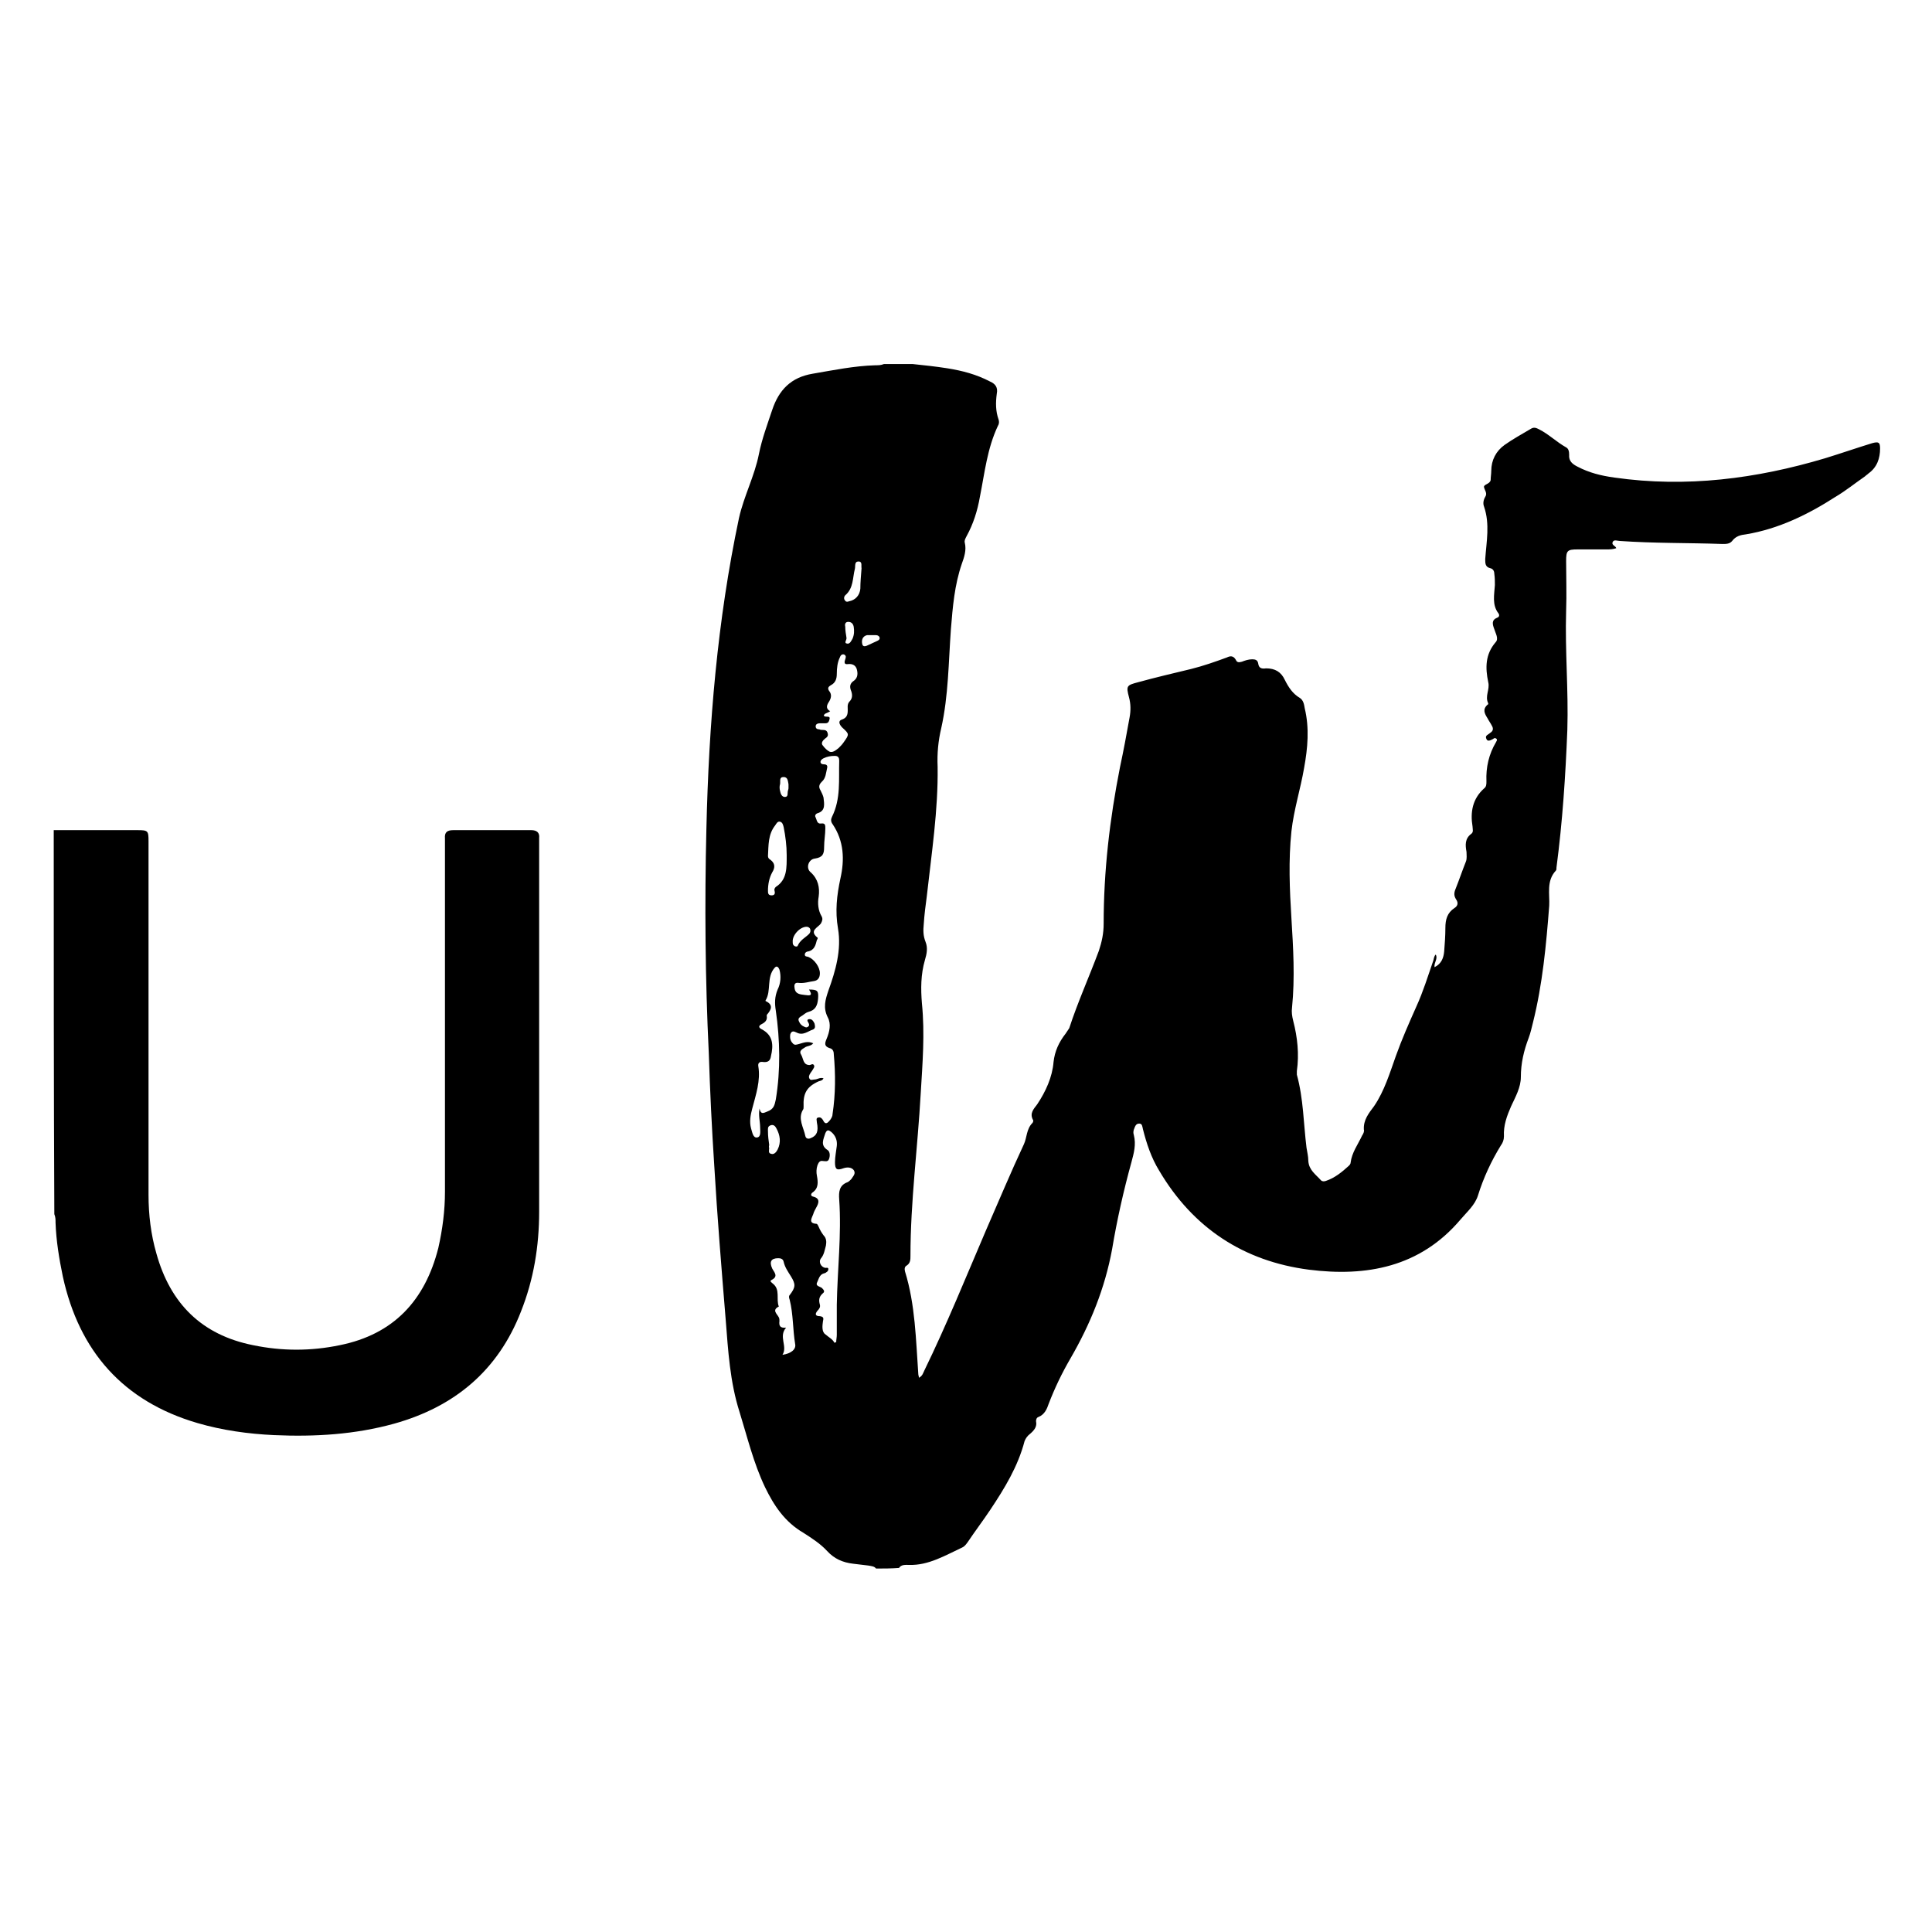
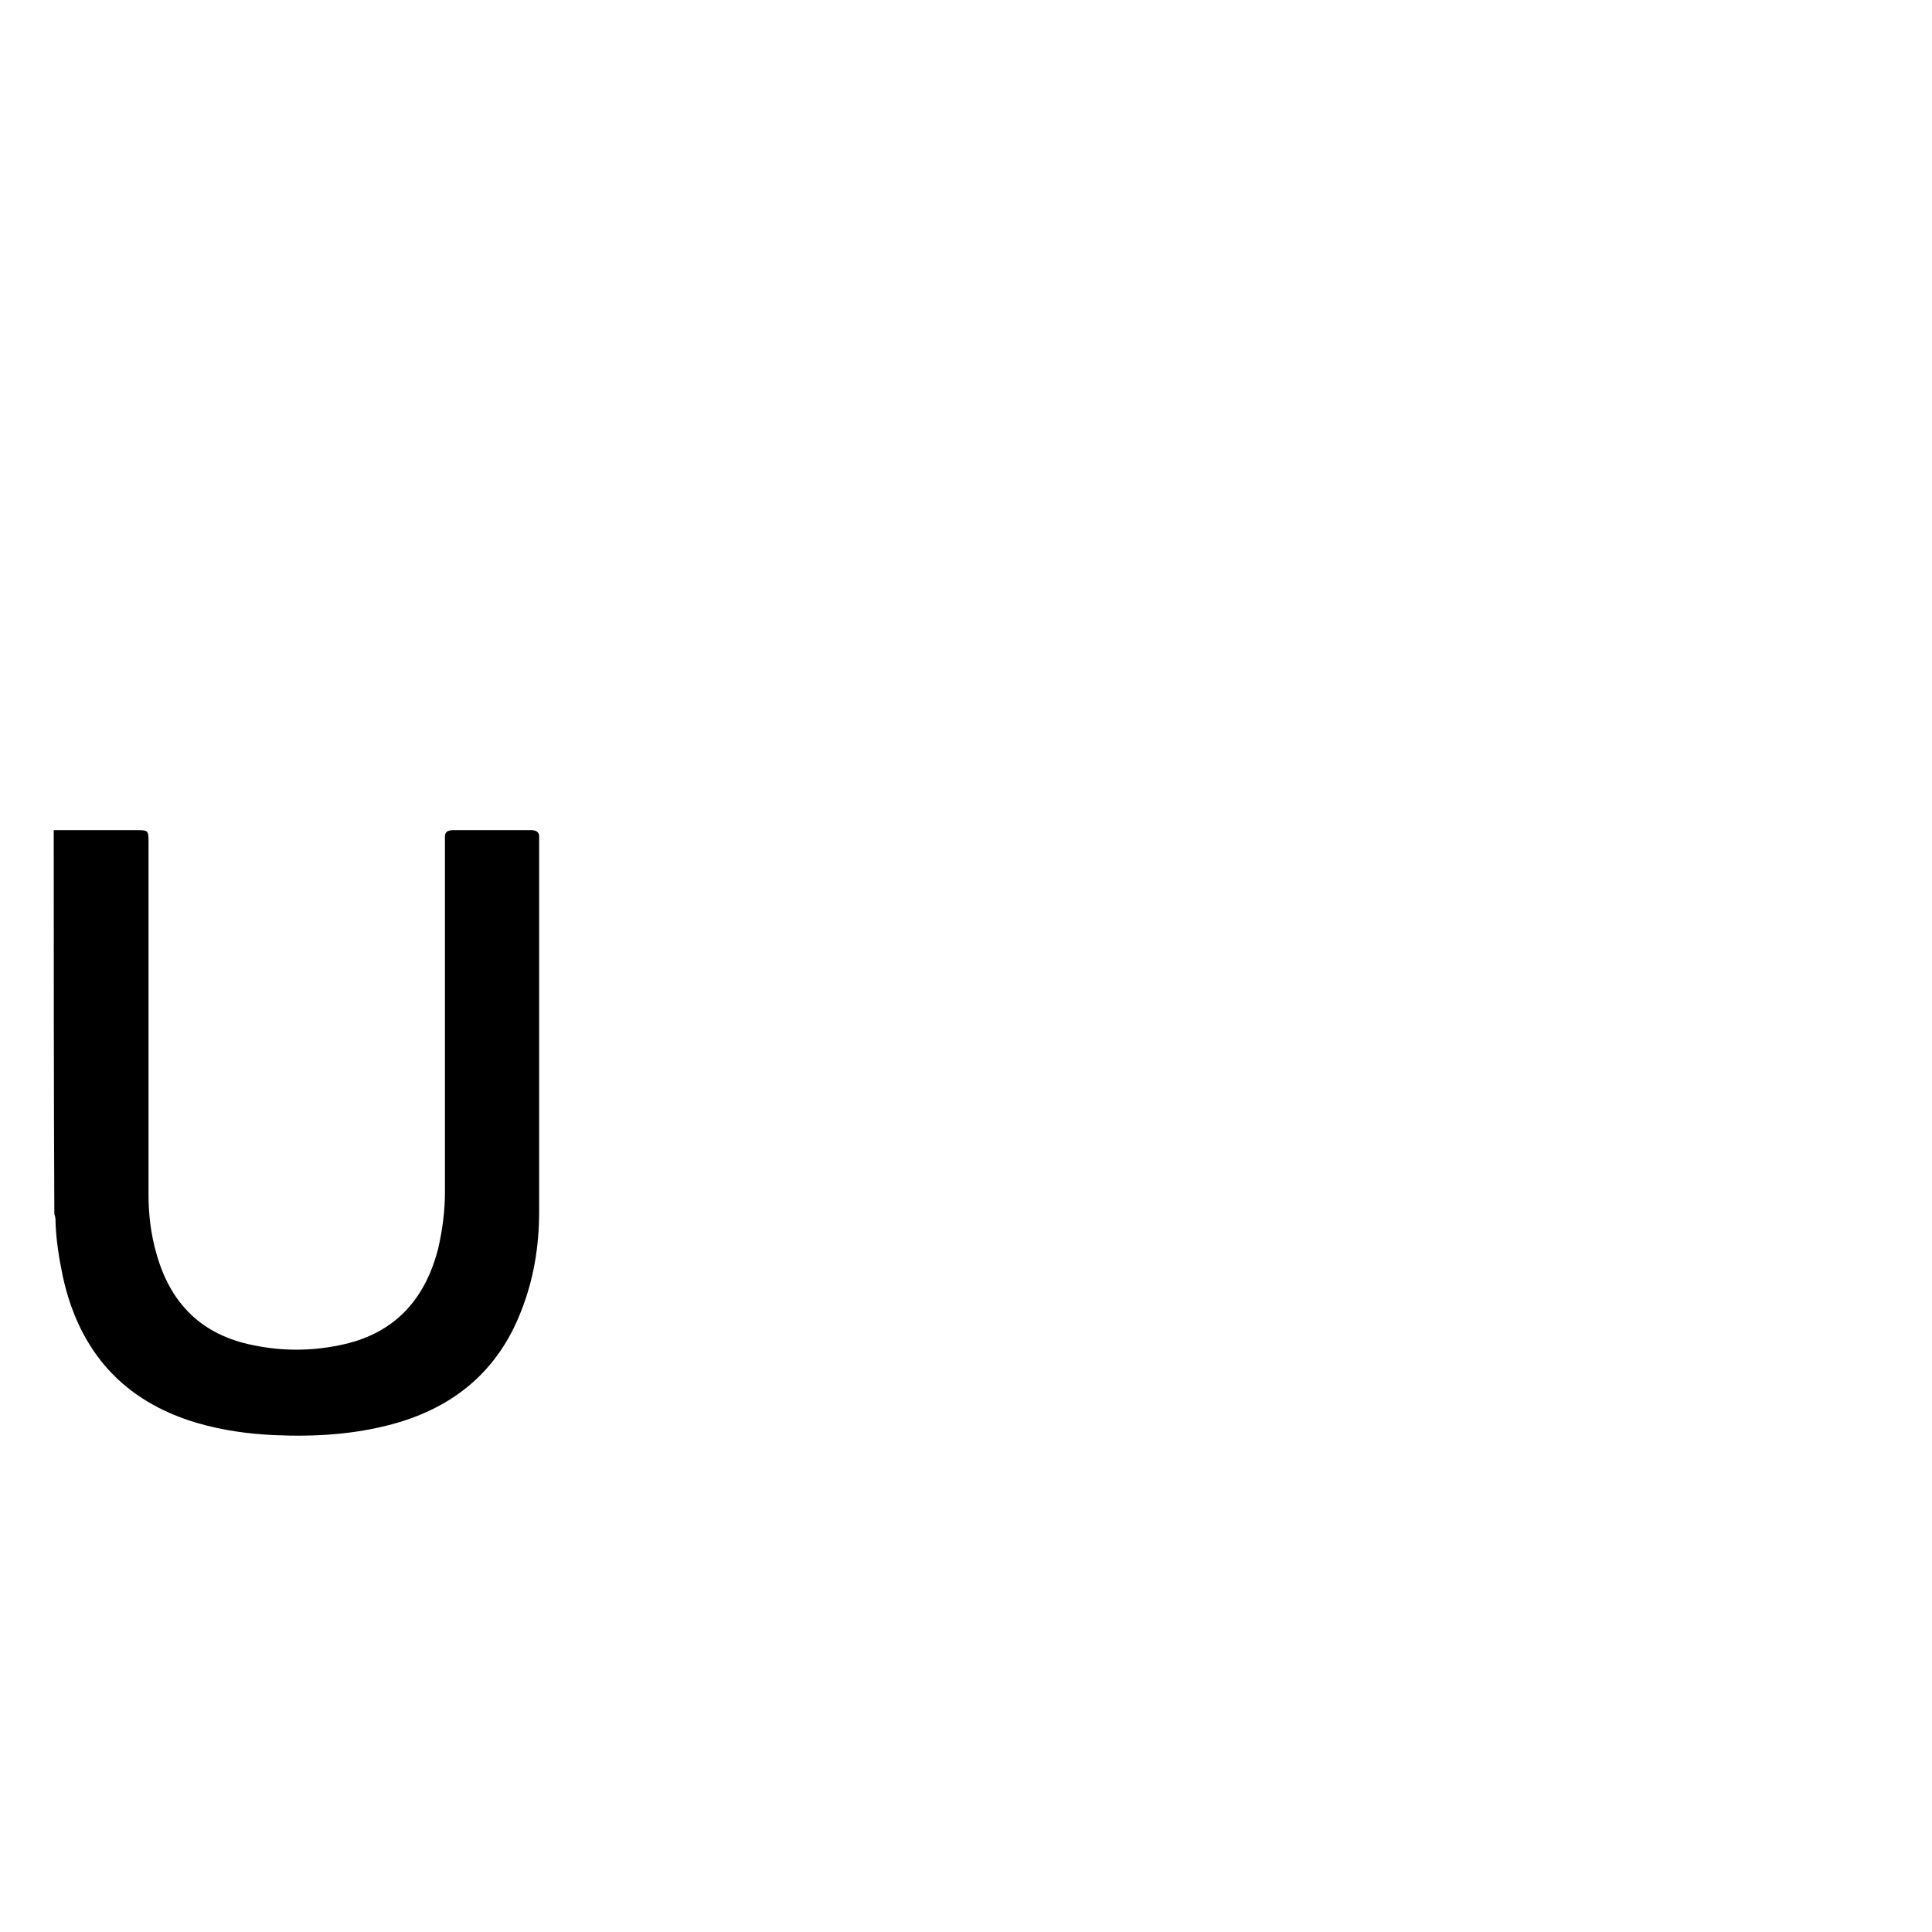
<svg xmlns="http://www.w3.org/2000/svg" version="1.1" id="Layer_1" x="0px" y="0px" viewBox="0 0 32 32" style="enable-background:new 0 0 32 32;" xml:space="preserve">
  <g>
-     <path d="M14.51,25.98c-0.03-0.04-0.08-0.04-0.13-0.05c-0.08-0.01-0.17-0.02-0.25-0.03c-0.17-0.02-0.31-0.08-0.43-0.21   c-0.11-0.12-0.25-0.21-0.39-0.3c-0.31-0.18-0.49-0.45-0.64-0.76c-0.19-0.4-0.29-0.82-0.42-1.24c-0.16-0.5-0.19-1.02-0.23-1.53   c-0.07-0.85-0.14-1.71-0.19-2.56c-0.04-0.61-0.07-1.23-0.09-1.85c-0.06-1.24-0.07-2.48-0.04-3.72c0.04-1.73,0.18-3.45,0.54-5.15   c0.08-0.36,0.26-0.7,0.33-1.06c0.05-0.25,0.14-0.49,0.22-0.73c0.11-0.33,0.31-0.54,0.67-0.6c0.35-0.06,0.69-0.13,1.04-0.14   c0.05,0,0.09,0,0.14-0.02c0.16,0,0.32,0,0.48,0c0.19,0.02,0.38,0.04,0.57,0.07c0.25,0.04,0.48,0.1,0.71,0.22   c0.09,0.04,0.13,0.1,0.11,0.2c-0.02,0.15-0.02,0.29,0.03,0.43c0.01,0.03,0.01,0.07-0.01,0.1c-0.18,0.38-0.22,0.78-0.3,1.18   c-0.04,0.23-0.11,0.45-0.22,0.65c-0.02,0.04-0.04,0.07-0.03,0.11c0.03,0.12-0.01,0.24-0.05,0.35c-0.12,0.35-0.15,0.71-0.18,1.08   c-0.04,0.55-0.04,1.1-0.16,1.64c-0.05,0.21-0.07,0.42-0.06,0.64c0.01,0.72-0.1,1.43-0.18,2.15c-0.02,0.15-0.04,0.3-0.05,0.46   c-0.01,0.1-0.01,0.19,0.03,0.29c0.04,0.1,0.02,0.2-0.01,0.3c-0.07,0.24-0.07,0.48-0.05,0.72c0.05,0.5,0.01,0.99-0.02,1.49   c-0.05,0.9-0.17,1.79-0.17,2.69c0,0.06,0,0.12-0.06,0.16c-0.04,0.02-0.04,0.06-0.03,0.1c0.17,0.55,0.18,1.13,0.22,1.7   c0,0.02,0.01,0.03,0.01,0.06c0.06-0.03,0.07-0.08,0.09-0.12c0.37-0.76,0.69-1.55,1.02-2.32c0.21-0.48,0.41-0.96,0.63-1.43   c0.05-0.11,0.04-0.25,0.14-0.35c0.01-0.01,0.02-0.04,0.01-0.05c-0.06-0.11,0.01-0.18,0.07-0.26c0.14-0.21,0.25-0.45,0.27-0.7   c0.02-0.18,0.09-0.33,0.2-0.47c0.02-0.03,0.04-0.06,0.06-0.09c0.14-0.43,0.33-0.85,0.49-1.28c0.05-0.15,0.08-0.29,0.08-0.45   c0-0.87,0.1-1.73,0.27-2.59c0.06-0.28,0.11-0.55,0.16-0.83c0.02-0.11,0.02-0.22-0.01-0.33c-0.05-0.19-0.04-0.2,0.15-0.25   c0.29-0.08,0.59-0.15,0.88-0.22c0.2-0.05,0.4-0.12,0.59-0.19c0.06-0.03,0.11-0.03,0.15,0.04c0.02,0.05,0.06,0.04,0.1,0.03   c0.05-0.02,0.11-0.04,0.17-0.04c0.05,0,0.09,0.01,0.1,0.07c0.01,0.08,0.06,0.09,0.13,0.08c0.15,0,0.25,0.06,0.31,0.19   c0.06,0.12,0.13,0.23,0.25,0.3c0.06,0.04,0.07,0.11,0.08,0.17c0.08,0.33,0.05,0.66-0.01,0.99c-0.06,0.35-0.17,0.69-0.21,1.05   c-0.05,0.48-0.03,0.96,0,1.44c0.03,0.49,0.06,0.98,0.01,1.48c-0.01,0.07,0,0.14,0.02,0.22c0.07,0.27,0.1,0.55,0.06,0.83   c0,0.02,0,0.04,0,0.06c0.11,0.4,0.11,0.81,0.16,1.21c0.01,0.07,0.03,0.14,0.03,0.22c0.01,0.15,0.12,0.22,0.21,0.32   c0.02,0.02,0.05,0.02,0.08,0.01c0.15-0.05,0.27-0.15,0.38-0.25c0.01-0.01,0.03-0.03,0.03-0.05c0.02-0.17,0.12-0.3,0.19-0.45   c0.02-0.03,0.04-0.07,0.03-0.1c-0.01-0.16,0.08-0.27,0.17-0.39c0.17-0.25,0.26-0.55,0.36-0.83c0.1-0.28,0.22-0.55,0.34-0.82   c0.11-0.24,0.19-0.5,0.28-0.76c0.01-0.03,0.01-0.07,0.04-0.1c0.04,0.07-0.03,0.13-0.02,0.21c0.12-0.06,0.15-0.16,0.16-0.26   c0.01-0.13,0.02-0.26,0.02-0.39c0-0.14,0.03-0.25,0.15-0.33c0.05-0.03,0.07-0.08,0.03-0.14c-0.04-0.06-0.04-0.11-0.01-0.18   c0.06-0.15,0.11-0.3,0.17-0.45c0.02-0.05,0.01-0.11,0.01-0.16c-0.02-0.11-0.03-0.22,0.08-0.3c0.04-0.03,0.02-0.08,0.02-0.12   c-0.04-0.24,0-0.46,0.19-0.63c0.04-0.03,0.04-0.07,0.04-0.12c-0.01-0.23,0.04-0.45,0.16-0.65c0.01-0.02,0.02-0.03,0.01-0.05   c-0.02-0.02-0.04-0.02-0.06,0c-0.04,0.02-0.09,0.05-0.11,0c-0.03-0.06,0.03-0.07,0.06-0.1c0.05-0.03,0.06-0.07,0.03-0.12   c-0.02-0.04-0.05-0.08-0.07-0.12c-0.05-0.08-0.09-0.15,0-0.23c0.01,0,0.01-0.01,0.01-0.02c-0.06-0.12,0.03-0.23,0-0.35   c-0.05-0.24-0.05-0.46,0.12-0.66c0.06-0.06,0-0.15-0.02-0.22c-0.03-0.08-0.05-0.15,0.05-0.19c0.03-0.01,0.04-0.04,0.02-0.07   c-0.11-0.14-0.07-0.31-0.06-0.47c0-0.06,0-0.12-0.01-0.19c0-0.04-0.02-0.08-0.07-0.09c-0.08-0.02-0.08-0.08-0.08-0.15   c0.02-0.29,0.08-0.58-0.02-0.87c-0.02-0.05-0.01-0.11,0.02-0.16c0.04-0.06-0.01-0.11-0.02-0.16c-0.01-0.05,0.1-0.05,0.11-0.12   c0-0.05,0.01-0.1,0.01-0.15c0-0.18,0.08-0.33,0.22-0.43c0.14-0.1,0.29-0.18,0.44-0.27c0.05-0.03,0.09-0.01,0.13,0.01   c0.16,0.08,0.29,0.21,0.45,0.3c0.04,0.02,0.05,0.07,0.05,0.12c-0.01,0.11,0.06,0.16,0.14,0.2c0.19,0.1,0.39,0.15,0.61,0.18   c1.19,0.17,2.35,0.02,3.49-0.32c0.26-0.08,0.52-0.17,0.78-0.25c0.11-0.03,0.13-0.01,0.13,0.09c0,0.16-0.05,0.31-0.19,0.41   c-0.02,0.02-0.04,0.03-0.06,0.05c-0.16,0.11-0.32,0.24-0.49,0.34c-0.45,0.29-0.94,0.53-1.48,0.62c-0.09,0.01-0.17,0.03-0.23,0.11   c-0.04,0.05-0.1,0.05-0.16,0.05c-0.56-0.02-1.13-0.01-1.7-0.05c-0.04,0-0.1-0.03-0.12,0.02c-0.02,0.05,0.05,0.06,0.06,0.1   C26.71,9.1,26.66,9.1,26.61,9.1c-0.16,0-0.32,0-0.48,0c-0.17,0-0.19,0.02-0.19,0.19c0,0.28,0.01,0.55,0,0.83   c-0.02,0.66,0.04,1.31,0.02,1.97c-0.03,0.76-0.08,1.52-0.18,2.28c0,0.02,0,0.04-0.01,0.05c-0.16,0.17-0.1,0.39-0.11,0.58   c-0.05,0.65-0.11,1.3-0.27,1.94c-0.02,0.08-0.04,0.17-0.07,0.25c-0.08,0.21-0.13,0.42-0.13,0.65c0,0.17-0.09,0.33-0.16,0.48   c-0.07,0.16-0.13,0.32-0.12,0.5c0,0.06-0.02,0.11-0.05,0.15c-0.16,0.26-0.29,0.54-0.38,0.83c-0.05,0.16-0.18,0.27-0.29,0.4   c-0.67,0.79-1.56,0.95-2.51,0.83c-1.08-0.14-1.92-0.69-2.48-1.64c-0.13-0.21-0.21-0.45-0.27-0.69c-0.01-0.04-0.01-0.09-0.06-0.09   c-0.06,0-0.07,0.05-0.09,0.1c-0.01,0.03-0.01,0.06,0,0.09c0.04,0.16,0,0.3-0.04,0.45c-0.13,0.47-0.24,0.96-0.32,1.44   c-0.12,0.65-0.36,1.24-0.69,1.81c-0.14,0.24-0.26,0.49-0.36,0.75c-0.03,0.09-0.07,0.18-0.17,0.22c-0.03,0.01-0.04,0.04-0.04,0.07   c0.02,0.09-0.03,0.15-0.1,0.21c-0.04,0.03-0.07,0.07-0.09,0.12c-0.11,0.42-0.33,0.78-0.57,1.14c-0.12,0.18-0.25,0.35-0.37,0.53   c-0.03,0.04-0.05,0.07-0.09,0.09c-0.28,0.13-0.56,0.3-0.88,0.29c-0.06,0-0.13-0.01-0.17,0.05C14.76,25.98,14.63,25.98,14.51,25.98z    M13.64,17.86c-0.02,0.04-0.05,0.04-0.08,0.05c-0.2,0.09-0.26,0.2-0.25,0.42c0,0.02,0,0.04-0.01,0.05   c-0.09,0.15,0.01,0.29,0.04,0.44c0.01,0.04,0.05,0.05,0.09,0.03c0.1-0.04,0.13-0.11,0.1-0.26c0-0.03-0.02-0.07,0.02-0.08   c0.04-0.01,0.06,0.01,0.08,0.04c0.04,0.09,0.08,0.05,0.12,0c0.02-0.03,0.04-0.06,0.04-0.1c0.05-0.33,0.05-0.66,0.02-0.99   c0-0.05-0.02-0.09-0.07-0.1c-0.09-0.03-0.08-0.08-0.05-0.15c0.05-0.12,0.08-0.25,0.02-0.36c-0.08-0.16-0.04-0.29,0.01-0.44   c0.12-0.33,0.22-0.68,0.16-1.03c-0.05-0.29-0.02-0.55,0.04-0.83c0.07-0.31,0.06-0.62-0.13-0.9c-0.03-0.04-0.03-0.08-0.01-0.12   c0.15-0.3,0.11-0.62,0.12-0.93c0-0.04-0.01-0.08-0.07-0.08c-0.07,0-0.13,0.01-0.19,0.04c-0.02,0.01-0.05,0.03-0.05,0.06   c0,0.03,0.03,0.04,0.06,0.04c0.04,0,0.06,0.02,0.05,0.06c-0.02,0.08-0.02,0.17-0.09,0.23c-0.05,0.05-0.05,0.09-0.02,0.14   c0.02,0.04,0.04,0.08,0.05,0.12c0.01,0.1,0.04,0.22-0.1,0.26c-0.03,0.01-0.05,0.04-0.03,0.07c0.02,0.04,0.02,0.11,0.09,0.1   c0.07-0.01,0.07,0.03,0.07,0.08c0,0.1-0.02,0.2-0.02,0.31c0,0.11-0.02,0.17-0.15,0.19c-0.11,0.01-0.16,0.16-0.07,0.23   c0.12,0.11,0.15,0.25,0.13,0.4c-0.02,0.11-0.01,0.23,0.05,0.33c0.02,0.04,0.01,0.07-0.01,0.11c-0.04,0.07-0.21,0.12-0.06,0.24   c0.01,0,0,0.03-0.01,0.04c-0.02,0.08-0.04,0.17-0.15,0.19c-0.02,0-0.05,0.02-0.05,0.05c0,0.04,0.04,0.03,0.06,0.04   c0.1,0.04,0.19,0.17,0.19,0.27c0,0.07-0.03,0.12-0.1,0.13c-0.08,0.01-0.16,0.04-0.25,0.03c-0.06-0.01-0.08,0.02-0.07,0.08   c0.01,0.11,0.1,0.11,0.17,0.12c0.08,0.01,0.14,0.02,0.07-0.09c0.14,0,0.16,0.02,0.15,0.15c-0.01,0.11-0.04,0.19-0.16,0.22   c-0.04,0.01-0.07,0.04-0.1,0.06c-0.03,0.02-0.08,0.04-0.06,0.09c0.02,0.05,0.05,0.08,0.1,0.1c0.02,0.01,0.04,0.01,0.06-0.01   c0.02-0.02,0.01-0.04,0-0.06c-0.02-0.03-0.03-0.06,0.02-0.06c0.04,0,0.06,0.03,0.08,0.07c0.01,0.04,0.02,0.08-0.02,0.1   c-0.09,0.03-0.17,0.11-0.28,0.05c-0.04-0.02-0.08-0.03-0.1,0.03c-0.01,0.06,0,0.11,0.04,0.15c0.03,0.04,0.07,0.02,0.11,0.01   c0.07-0.02,0.14-0.05,0.23-0.01c-0.04,0.05-0.1,0.04-0.14,0.07c-0.05,0.03-0.1,0.06-0.06,0.12c0.04,0.07,0.03,0.17,0.14,0.17   c0.02,0,0.05-0.03,0.07,0c0.02,0.03-0.01,0.06-0.02,0.08c-0.01,0.02-0.03,0.04-0.04,0.06c-0.02,0.03-0.03,0.06-0.01,0.09   c0.02,0.03,0.05,0.01,0.08,0.01C13.54,17.88,13.58,17.84,13.64,17.86z M13.82,22.24c0.01,0,0.02-0.01,0.03-0.01   c0-0.04,0.01-0.08,0.01-0.12c0-0.17,0-0.34,0-0.5c0.01-0.58,0.08-1.16,0.04-1.74c-0.01-0.13,0-0.24,0.14-0.29   c0.02-0.01,0.04-0.03,0.06-0.05c0.03-0.05,0.08-0.09,0.04-0.15c-0.04-0.05-0.11-0.05-0.17-0.03c-0.11,0.04-0.14,0.02-0.14-0.1   c0-0.09,0.02-0.18,0.03-0.27c0.01-0.09-0.02-0.17-0.09-0.23c-0.04-0.03-0.07-0.05-0.1,0.02c-0.03,0.1-0.09,0.2,0.04,0.28   c0.04,0.03,0.04,0.1,0.02,0.15c-0.02,0.05-0.07,0.03-0.1,0.03c-0.05-0.01-0.07,0.02-0.09,0.07c-0.02,0.06-0.02,0.12-0.01,0.17   c0.02,0.11,0.03,0.21-0.07,0.28c-0.03,0.02-0.04,0.06,0.01,0.07c0.12,0.03,0.09,0.11,0.05,0.18c-0.02,0.04-0.04,0.07-0.05,0.11   c-0.02,0.06-0.09,0.15,0.05,0.16c0.02,0,0.03,0.03,0.04,0.05c0.02,0.05,0.05,0.1,0.08,0.14c0.05,0.05,0.05,0.11,0.04,0.17   c-0.02,0.07-0.03,0.15-0.08,0.21c-0.05,0.06,0,0.15,0.07,0.16c0.02,0,0.05-0.01,0.05,0.02c0,0.02-0.01,0.04-0.03,0.05   c-0.01,0.01-0.03,0.02-0.04,0.02c-0.08,0.02-0.09,0.1-0.12,0.16c-0.02,0.05,0.05,0.06,0.08,0.08c0.03,0.03,0.06,0.06,0.02,0.09   c-0.07,0.06-0.07,0.12-0.05,0.19c0.01,0.04-0.01,0.07-0.04,0.1c-0.05,0.06-0.03,0.09,0.04,0.09c0.07,0.01,0.06,0.04,0.05,0.09   c-0.01,0.07-0.02,0.17,0.04,0.21C13.74,22.16,13.79,22.18,13.82,22.24z M12.58,18.36c0.02,0.1,0.06,0.08,0.13,0.05   c0.11-0.04,0.12-0.11,0.14-0.2c0.08-0.49,0.07-0.98,0-1.47c-0.02-0.12-0.02-0.23,0.03-0.35c0.05-0.1,0.06-0.22,0.03-0.33   c-0.01-0.02-0.02-0.05-0.05-0.05c-0.01,0-0.02,0.01-0.03,0.02c-0.14,0.16-0.05,0.38-0.15,0.54c0,0,0,0.01,0,0.01   c0.13,0.06,0.1,0.14,0.02,0.23c0,0,0,0.01,0,0.02c0.01,0.06-0.02,0.1-0.08,0.13c-0.06,0.03-0.06,0.06,0,0.09   c0.19,0.1,0.19,0.27,0.15,0.44c-0.01,0.07-0.04,0.11-0.13,0.1c-0.05-0.01-0.09,0.01-0.08,0.07c0.04,0.24-0.04,0.47-0.1,0.7   c-0.03,0.11-0.05,0.22-0.02,0.33c0.02,0.06,0.03,0.16,0.1,0.15c0.07-0.01,0.05-0.11,0.05-0.17C12.59,18.58,12.56,18.48,12.58,18.36   z M13.75,11.78c-0.03,0.02-0.06,0.03-0.08,0.04c-0.03,0.02-0.04,0.05,0.02,0.05c0.03,0,0.06,0,0.05,0.04   c-0.01,0.04-0.02,0.07-0.07,0.07c-0.03,0-0.06,0-0.09,0c-0.03,0-0.07,0.01-0.07,0.05c0,0.04,0.03,0.05,0.06,0.05   c0.02,0.01,0.04,0.01,0.06,0.01c0.04,0,0.07,0.01,0.08,0.06c0.01,0.04-0.01,0.06-0.04,0.08c-0.04,0.03-0.08,0.08-0.04,0.12   c0.03,0.04,0.07,0.08,0.11,0.1c0.05,0.02,0.1-0.02,0.15-0.06c0.03-0.03,0.06-0.06,0.08-0.09c0.1-0.14,0.1-0.14-0.02-0.25   c-0.05-0.05-0.07-0.11-0.01-0.13c0.12-0.04,0.1-0.13,0.1-0.22c0-0.03,0.01-0.06,0.03-0.08c0.05-0.05,0.05-0.11,0.03-0.17   c-0.03-0.07-0.03-0.13,0.05-0.18c0.06-0.05,0.06-0.12,0.04-0.19c-0.02-0.06-0.07-0.09-0.15-0.08c-0.07,0.01-0.05-0.05-0.04-0.08   c0.01-0.03,0.02-0.06-0.02-0.08c-0.04-0.01-0.06,0.02-0.07,0.05c-0.04,0.08-0.05,0.18-0.05,0.27c0,0.08-0.02,0.15-0.1,0.19   c-0.03,0.02-0.06,0.04-0.03,0.09c0.06,0.07,0.03,0.14-0.01,0.2C13.69,11.69,13.68,11.74,13.75,11.78z M12.96,22.44   c0.14-0.02,0.23-0.09,0.21-0.18c-0.04-0.24-0.03-0.49-0.09-0.73c-0.01-0.03-0.02-0.06,0-0.08c0.1-0.13,0.1-0.18,0.02-0.31   c-0.05-0.08-0.1-0.15-0.12-0.24c-0.01-0.05-0.05-0.06-0.09-0.06c-0.12,0-0.15,0.06-0.1,0.17c0.03,0.06,0.11,0.13-0.01,0.19   c-0.04,0.02,0,0.04,0.02,0.06c0.13,0.1,0.05,0.26,0.1,0.38c-0.12,0.06-0.03,0.12,0,0.18c0.01,0.02,0.01,0.04,0.01,0.06   c-0.01,0.08,0.01,0.12,0.11,0.11C12.89,22.14,13.05,22.3,12.96,22.44z M13.03,14.16c0-0.15-0.02-0.31-0.05-0.46   c-0.01-0.04-0.02-0.08-0.06-0.09c-0.04-0.01-0.06,0.03-0.08,0.06c-0.12,0.15-0.11,0.33-0.12,0.51c0,0.03,0.02,0.05,0.04,0.06   c0.08,0.06,0.08,0.13,0.03,0.21c-0.05,0.09-0.07,0.2-0.07,0.3c0,0.04,0,0.08,0.06,0.08c0.05,0,0.06-0.03,0.05-0.07   c-0.01-0.03,0-0.05,0.02-0.07C13.04,14.57,13.03,14.37,13.03,14.16z M14.27,9.41c-0.01-0.03,0.02-0.11-0.05-0.11   c-0.07,0-0.05,0.07-0.06,0.12C14.12,9.57,14.14,9.74,14,9.86C13.98,9.88,13.97,9.92,14,9.95c0.01,0.02,0.04,0.02,0.06,0.01   c0.11-0.02,0.18-0.1,0.19-0.21C14.25,9.65,14.26,9.54,14.27,9.41z M12.74,18.96C12.73,18.96,12.73,18.96,12.74,18.96   c0,0.02-0.01,0.04,0,0.05c0,0.04-0.02,0.09,0.03,0.1c0.05,0.02,0.09-0.03,0.11-0.07c0.06-0.12,0.04-0.24-0.02-0.35   c-0.02-0.04-0.05-0.07-0.1-0.05c-0.05,0.02-0.04,0.06-0.04,0.1C12.72,18.82,12.73,18.89,12.74,18.96z M13.13,15.6   c0,0.03,0,0.05,0.03,0.07c0.02,0.01,0.04,0.01,0.05,0c0.04-0.1,0.13-0.14,0.19-0.2c0.02-0.02,0.03-0.05,0.02-0.08   c-0.01-0.03-0.04-0.04-0.06-0.04C13.25,15.35,13.12,15.49,13.13,15.6z M14.02,10.56c0.01,0.04-0.05,0.09,0.01,0.1   c0.05,0.01,0.07-0.05,0.09-0.08c0.03-0.07,0.03-0.13,0.02-0.2c-0.01-0.05-0.04-0.08-0.09-0.08C14,10.3,13.99,10.34,14,10.38   C14,10.44,14.01,10.5,14.02,10.56z M14.44,10.52C14.44,10.52,14.44,10.52,14.44,10.52c-0.03,0-0.05,0-0.08,0   c-0.08,0.02-0.09,0.09-0.08,0.14c0.01,0.07,0.07,0.04,0.11,0.02c0.04-0.02,0.09-0.04,0.13-0.06c0.02-0.01,0.05-0.02,0.05-0.05   c0-0.03-0.03-0.05-0.06-0.05C14.49,10.52,14.46,10.52,14.44,10.52z M13.06,13.05c0-0.03,0-0.04,0-0.06   c-0.01-0.05-0.01-0.12-0.08-0.12c-0.08,0-0.05,0.07-0.06,0.12c-0.01,0.03-0.01,0.07,0,0.11c0.01,0.05,0.03,0.1,0.08,0.1   c0.06,0,0.04-0.06,0.05-0.1C13.06,13.07,13.06,13.06,13.06,13.05z" />
    <path d="M0.89,13.75c0.46,0,0.93,0,1.39,0c0.17,0,0.18,0.01,0.18,0.18c0,1.95,0,3.9,0,5.86c0,0.33,0.04,0.66,0.13,0.97   c0.23,0.83,0.75,1.35,1.6,1.52c0.48,0.1,0.96,0.1,1.44,0c0.89-0.18,1.41-0.74,1.63-1.61c0.07-0.31,0.11-0.62,0.11-0.93   c0-1.91,0-3.82,0-5.72c0-0.04,0-0.09,0-0.13c-0.01-0.11,0.04-0.14,0.14-0.14c0.43,0,0.85,0,1.28,0c0,0,0.01,0,0.01,0   c0.09,0,0.14,0.04,0.13,0.13c0,0.02,0,0.04,0,0.05c0,2.05,0,4.09,0,6.14c0,0.57-0.09,1.12-0.3,1.65c-0.38,0.98-1.1,1.58-2.1,1.86   c-0.65,0.18-1.31,0.22-1.99,0.19c-0.43-0.02-0.86-0.08-1.27-0.2c-1.23-0.36-1.96-1.19-2.23-2.43c-0.06-0.29-0.11-0.59-0.12-0.89   c0-0.05,0-0.09-0.02-0.14C0.89,17.99,0.89,15.87,0.89,13.75z" />
  </g>
</svg>